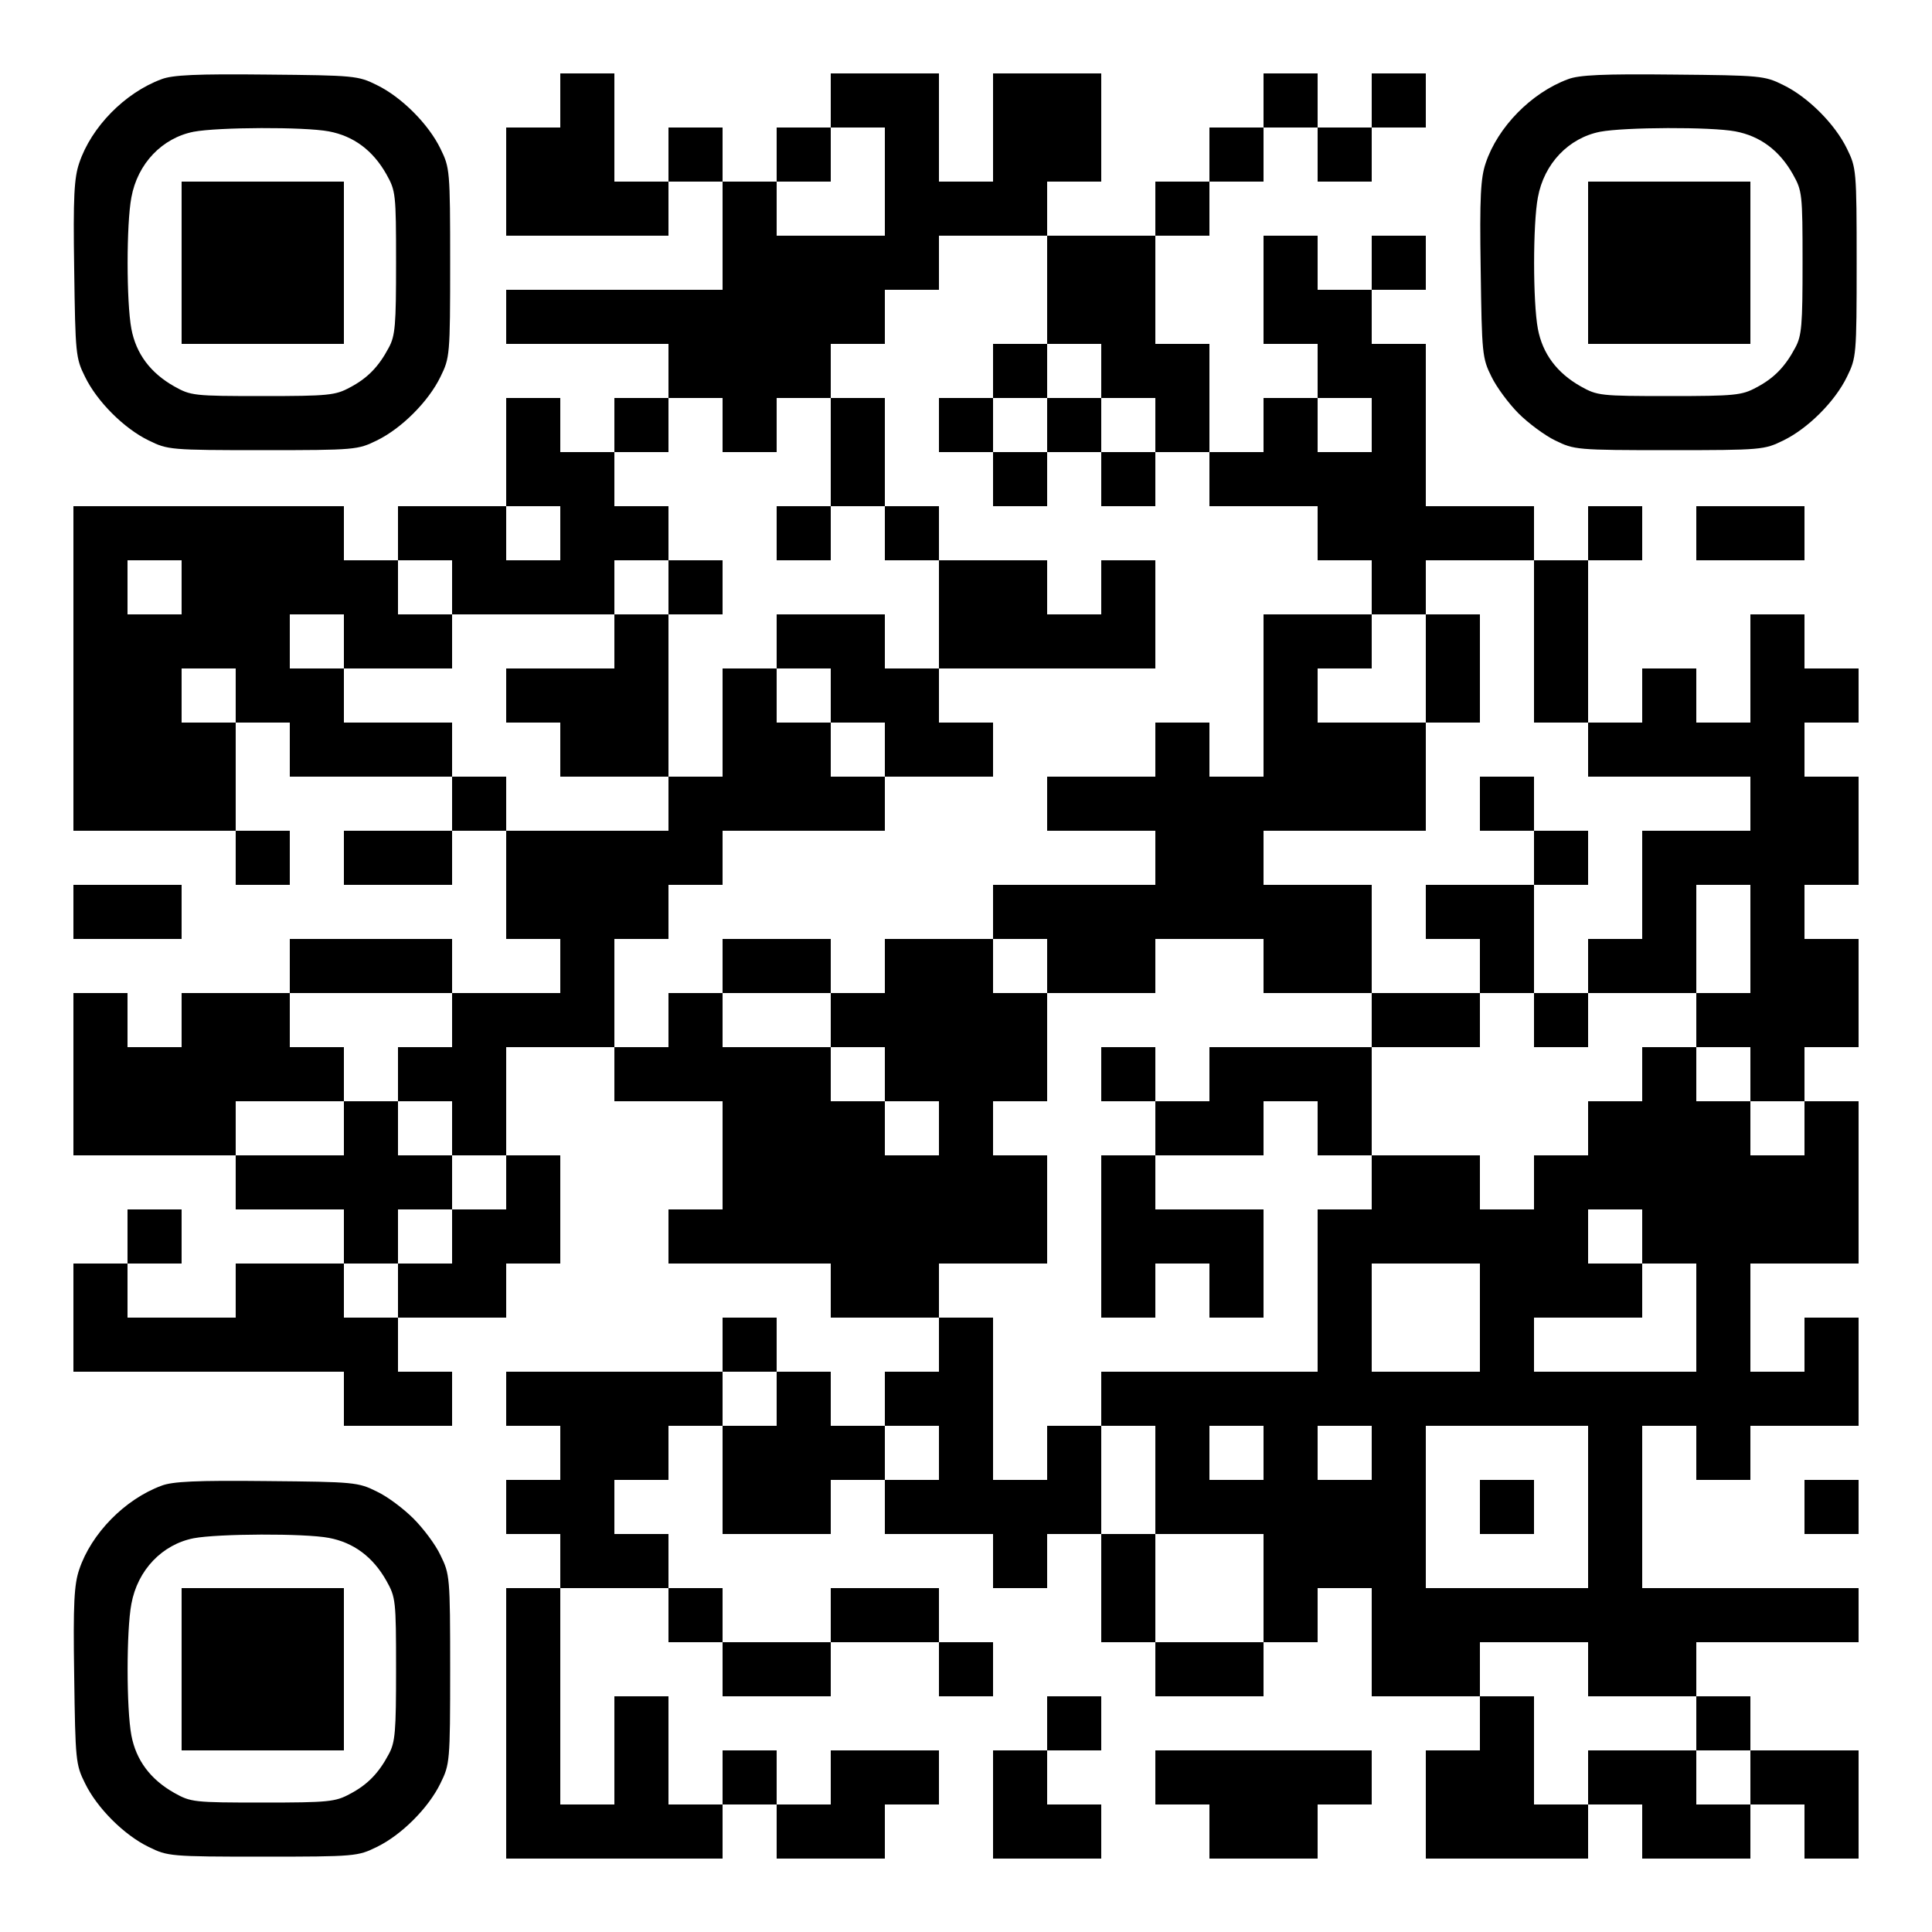
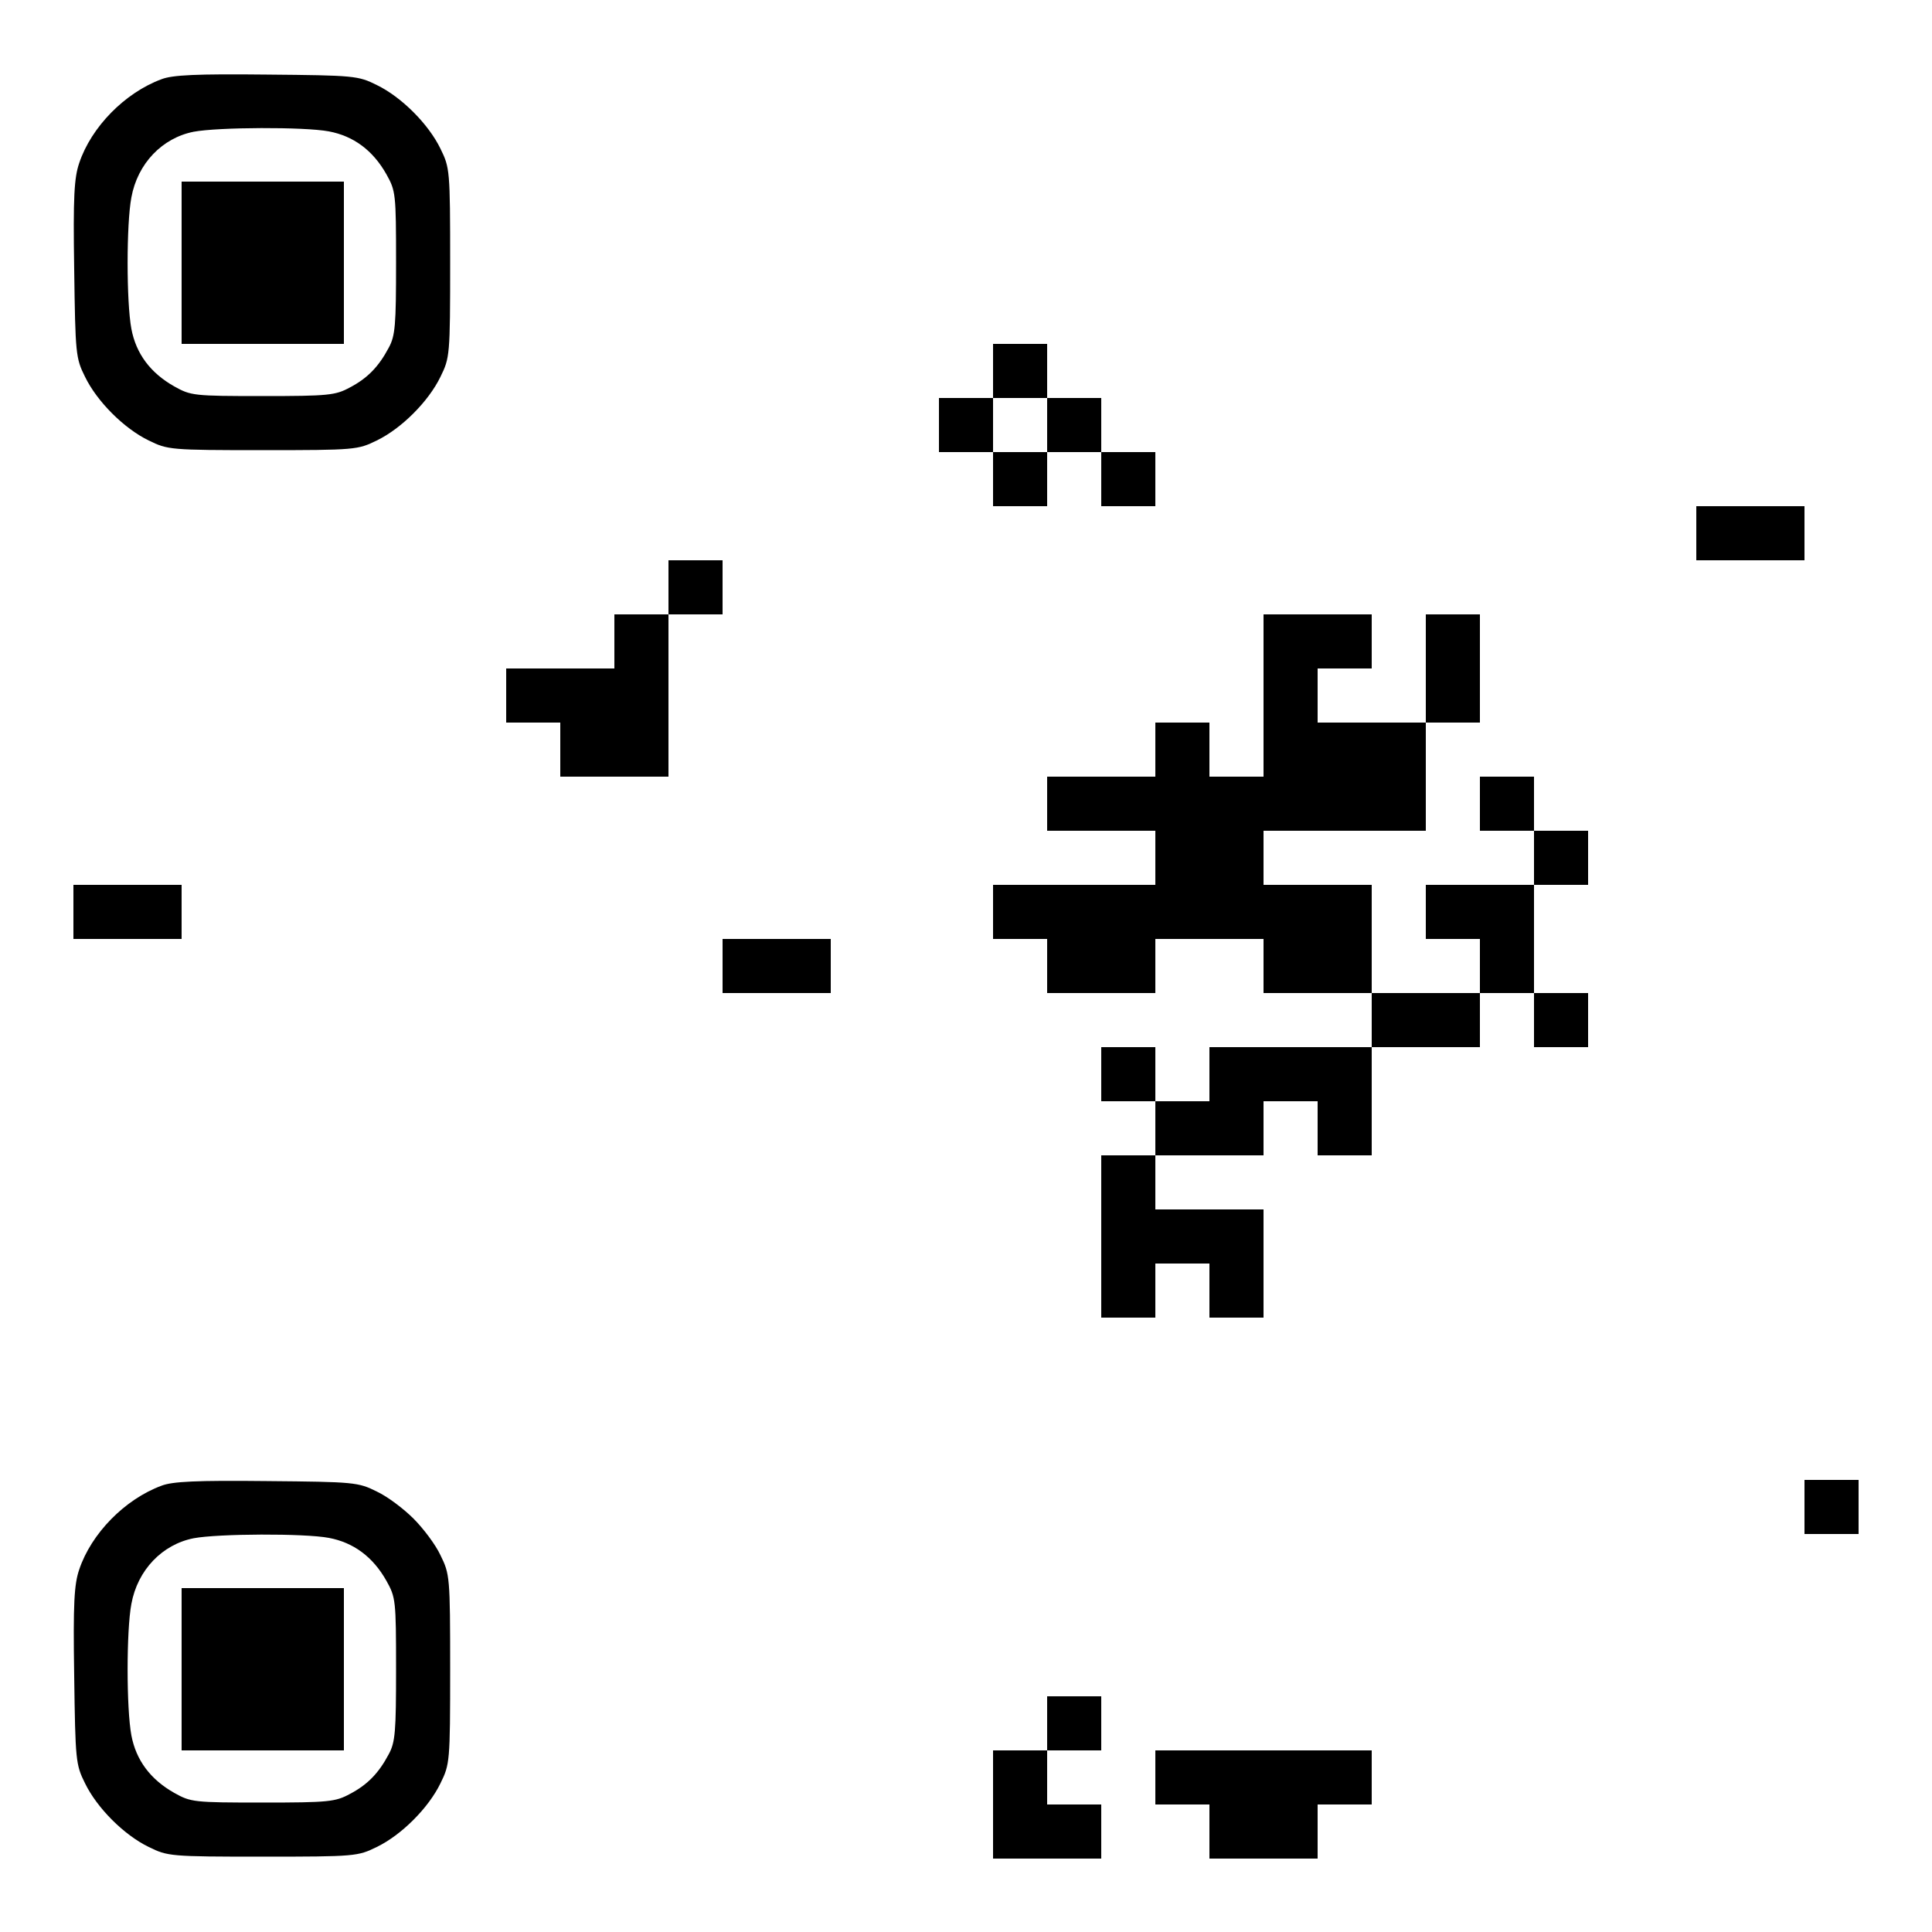
<svg xmlns="http://www.w3.org/2000/svg" version="1.0" width="500" height="500" viewBox="0 0 500 500" preserveAspectRatio="xMidYMid meet">
  <g transform="translate(0,500) scale(0.1,-0.1)" fill="#000000" stroke="none">
    <path d="M418 4795 c-95 -35 -182 -124 -213 -217 -13 -38 -16 -87 -13 -275 3 -219 4 -230 28 -278 31 -64 101 -134 165 -165 49 -24 55 -25 295 -25 240 0 246 1 295 25 64 31 134 101 165 165 24 49 25 55 25 295 0 240 -1 246 -25 295 -31 64 -101 134 -165 165 -48 24 -58 25 -285 27 -181 2 -244 -1 -272 -12z m433 -135 c64 -12 114 -49 149 -111 24 -43 25 -50 25 -229 0 -161 -2 -189 -19 -220 -26 -49 -55 -79 -101 -103 -37 -20 -55 -22 -225 -22 -179 0 -186 1 -229 25 -62 35 -99 85 -111 149 -13 69 -13 272 0 340 16 88 80 154 161 170 63 12 287 13 350 1z" />
    <path d="M470 4320 l0 -210 210 0 210 0 0 210 0 210 -210 0 -210 0 0 -210z" />
-     <path d="M1450 4740 l0 -70 -70 0 -70 0 0 -140 0 -140 210 0 210 0 0 70 0 70 70 0 70 0 0 -140 0 -140 -280 0 -280 0 0 -70 0 -70 210 0 210 0 0 -70 0 -70 -70 0 -70 0 0 -70 0 -70 -70 0 -70 0 0 70 0 70 -70 0 -70 0 0 -140 0 -140 -140 0 -140 0 0 -70 0 -70 -70 0 -70 0 0 70 0 70 -350 0 -350 0 0 -420 0 -420 210 0 210 0 0 -70 0 -70 70 0 70 0 0 70 0 70 -70 0 -70 0 0 140 0 140 70 0 70 0 0 -70 0 -70 210 0 210 0 0 -70 0 -70 -140 0 -140 0 0 -70 0 -70 140 0 140 0 0 70 0 70 70 0 70 0 0 -140 0 -140 70 0 70 0 0 -70 0 -70 -140 0 -140 0 0 70 0 70 -210 0 -210 0 0 -70 0 -70 -140 0 -140 0 0 -70 0 -70 -70 0 -70 0 0 70 0 70 -70 0 -70 0 0 -210 0 -210 210 0 210 0 0 -70 0 -70 140 0 140 0 0 -70 0 -70 -140 0 -140 0 0 -70 0 -70 -140 0 -140 0 0 70 0 70 70 0 70 0 0 70 0 70 -70 0 -70 0 0 -70 0 -70 -70 0 -70 0 0 -140 0 -140 350 0 350 0 0 -70 0 -70 140 0 140 0 0 70 0 70 -70 0 -70 0 0 70 0 70 140 0 140 0 0 70 0 70 70 0 70 0 0 140 0 140 -70 0 -70 0 0 140 0 140 140 0 140 0 0 -70 0 -70 140 0 140 0 0 -140 0 -140 -70 0 -70 0 0 -70 0 -70 210 0 210 0 0 -70 0 -70 140 0 140 0 0 -70 0 -70 -70 0 -70 0 0 -70 0 -70 -70 0 -70 0 0 70 0 70 -70 0 -70 0 0 70 0 70 -70 0 -70 0 0 -70 0 -70 -280 0 -280 0 0 -70 0 -70 70 0 70 0 0 -70 0 -70 -70 0 -70 0 0 -70 0 -70 70 0 70 0 0 -70 0 -70 -70 0 -70 0 0 -350 0 -350 280 0 280 0 0 70 0 70 70 0 70 0 0 -70 0 -70 140 0 140 0 0 70 0 70 70 0 70 0 0 70 0 70 -140 0 -140 0 0 -70 0 -70 -70 0 -70 0 0 70 0 70 -70 0 -70 0 0 -70 0 -70 -70 0 -70 0 0 140 0 140 -70 0 -70 0 0 -140 0 -140 -70 0 -70 0 0 280 0 280 140 0 140 0 0 -70 0 -70 70 0 70 0 0 -70 0 -70 140 0 140 0 0 70 0 70 140 0 140 0 0 -70 0 -70 70 0 70 0 0 70 0 70 -70 0 -70 0 0 70 0 70 -140 0 -140 0 0 -70 0 -70 -140 0 -140 0 0 70 0 70 -70 0 -70 0 0 70 0 70 -70 0 -70 0 0 70 0 70 70 0 70 0 0 70 0 70 70 0 70 0 0 -140 0 -140 140 0 140 0 0 70 0 70 70 0 70 0 0 -70 0 -70 140 0 140 0 0 -70 0 -70 70 0 70 0 0 70 0 70 70 0 70 0 0 -140 0 -140 70 0 70 0 0 -70 0 -70 140 0 140 0 0 70 0 70 70 0 70 0 0 70 0 70 70 0 70 0 0 -140 0 -140 140 0 140 0 0 -70 0 -70 -70 0 -70 0 0 -140 0 -140 210 0 210 0 0 70 0 70 70 0 70 0 0 -70 0 -70 140 0 140 0 0 70 0 70 70 0 70 0 0 -70 0 -70 70 0 70 0 0 140 0 140 -140 0 -140 0 0 70 0 70 -70 0 -70 0 0 70 0 70 210 0 210 0 0 70 0 70 -280 0 -280 0 0 210 0 210 70 0 70 0 0 -70 0 -70 70 0 70 0 0 70 0 70 140 0 140 0 0 140 0 140 -70 0 -70 0 0 -70 0 -70 -70 0 -70 0 0 140 0 140 140 0 140 0 0 210 0 210 -70 0 -70 0 0 70 0 70 70 0 70 0 0 140 0 140 -70 0 -70 0 0 70 0 70 70 0 70 0 0 140 0 140 -70 0 -70 0 0 70 0 70 70 0 70 0 0 70 0 70 -70 0 -70 0 0 70 0 70 -70 0 -70 0 0 -140 0 -140 -70 0 -70 0 0 70 0 70 -70 0 -70 0 0 -70 0 -70 -70 0 -70 0 0 210 0 210 70 0 70 0 0 70 0 70 -70 0 -70 0 0 -70 0 -70 -70 0 -70 0 0 70 0 70 -140 0 -140 0 0 210 0 210 -70 0 -70 0 0 70 0 70 70 0 70 0 0 70 0 70 -70 0 -70 0 0 -70 0 -70 -70 0 -70 0 0 70 0 70 -70 0 -70 0 0 -140 0 -140 70 0 70 0 0 -70 0 -70 -70 0 -70 0 0 -70 0 -70 -70 0 -70 0 0 140 0 140 -70 0 -70 0 0 140 0 140 70 0 70 0 0 70 0 70 70 0 70 0 0 70 0 70 70 0 70 0 0 -70 0 -70 70 0 70 0 0 70 0 70 70 0 70 0 0 70 0 70 -70 0 -70 0 0 -70 0 -70 -70 0 -70 0 0 70 0 70 -70 0 -70 0 0 -70 0 -70 -70 0 -70 0 0 -70 0 -70 -70 0 -70 0 0 -70 0 -70 -140 0 -140 0 0 70 0 70 70 0 70 0 0 140 0 140 -140 0 -140 0 0 -140 0 -140 -70 0 -70 0 0 140 0 140 -140 0 -140 0 0 -70 0 -70 -70 0 -70 0 0 -70 0 -70 -70 0 -70 0 0 70 0 70 -70 0 -70 0 0 -70 0 -70 -70 0 -70 0 0 140 0 140 -70 0 -70 0 0 -70z m840 -210 l0 -140 -140 0 -140 0 0 70 0 70 70 0 70 0 0 70 0 70 70 0 70 0 0 -140z m420 -280 l0 -140 70 0 70 0 0 -70 0 -70 70 0 70 0 0 -70 0 -70 70 0 70 0 0 -70 0 -70 140 0 140 0 0 -70 0 -70 70 0 70 0 0 -70 0 -70 70 0 70 0 0 70 0 70 140 0 140 0 0 -210 0 -210 70 0 70 0 0 -70 0 -70 210 0 210 0 0 -70 0 -70 -140 0 -140 0 0 -140 0 -140 -70 0 -70 0 0 -70 0 -70 140 0 140 0 0 140 0 140 70 0 70 0 0 -140 0 -140 -70 0 -70 0 0 -70 0 -70 70 0 70 0 0 -70 0 -70 70 0 70 0 0 -70 0 -70 -70 0 -70 0 0 70 0 70 -70 0 -70 0 0 70 0 70 -70 0 -70 0 0 -70 0 -70 -70 0 -70 0 0 -70 0 -70 -70 0 -70 0 0 -70 0 -70 -70 0 -70 0 0 70 0 70 -140 0 -140 0 0 -70 0 -70 -70 0 -70 0 0 -210 0 -210 -280 0 -280 0 0 -70 0 -70 70 0 70 0 0 -140 0 -140 140 0 140 0 0 -140 0 -140 -140 0 -140 0 0 140 0 140 -70 0 -70 0 0 140 0 140 -70 0 -70 0 0 -70 0 -70 -70 0 -70 0 0 210 0 210 -70 0 -70 0 0 70 0 70 140 0 140 0 0 140 0 140 -70 0 -70 0 0 70 0 70 70 0 70 0 0 140 0 140 -70 0 -70 0 0 70 0 70 -140 0 -140 0 0 -70 0 -70 -70 0 -70 0 0 -70 0 -70 70 0 70 0 0 -70 0 -70 70 0 70 0 0 -70 0 -70 -70 0 -70 0 0 70 0 70 -70 0 -70 0 0 70 0 70 -140 0 -140 0 0 70 0 70 -70 0 -70 0 0 -70 0 -70 -70 0 -70 0 0 140 0 140 70 0 70 0 0 70 0 70 70 0 70 0 0 70 0 70 210 0 210 0 0 70 0 70 -70 0 -70 0 0 70 0 70 -70 0 -70 0 0 70 0 70 -70 0 -70 0 0 -140 0 -140 -70 0 -70 0 0 -70 0 -70 -210 0 -210 0 0 70 0 70 -70 0 -70 0 0 70 0 70 -140 0 -140 0 0 70 0 70 -70 0 -70 0 0 70 0 70 70 0 70 0 0 -70 0 -70 140 0 140 0 0 70 0 70 -70 0 -70 0 0 70 0 70 70 0 70 0 0 -70 0 -70 210 0 210 0 0 70 0 70 70 0 70 0 0 70 0 70 -70 0 -70 0 0 70 0 70 70 0 70 0 0 70 0 70 70 0 70 0 0 -70 0 -70 70 0 70 0 0 70 0 70 70 0 70 0 0 70 0 70 70 0 70 0 0 70 0 70 70 0 70 0 0 70 0 70 140 0 140 0 0 -140z m840 -350 l0 -70 -70 0 -70 0 0 70 0 70 70 0 70 0 0 -70z m-2100 -280 l0 -70 -70 0 -70 0 0 70 0 70 70 0 70 0 0 -70z m-980 -140 l0 -70 -70 0 -70 0 0 70 0 70 70 0 70 0 0 -70z m140 -280 l0 -70 -70 0 -70 0 0 70 0 70 70 0 70 0 0 -70z m560 -840 l0 -70 -70 0 -70 0 0 -70 0 -70 70 0 70 0 0 -70 0 -70 70 0 70 0 0 -70 0 -70 -70 0 -70 0 0 -70 0 -70 -70 0 -70 0 0 -70 0 -70 -70 0 -70 0 0 70 0 70 70 0 70 0 0 70 0 70 70 0 70 0 0 70 0 70 -70 0 -70 0 0 70 0 70 -70 0 -70 0 0 -70 0 -70 -140 0 -140 0 0 70 0 70 140 0 140 0 0 70 0 70 -70 0 -70 0 0 70 0 70 210 0 210 0 0 -70z m3080 -560 l0 -70 70 0 70 0 0 -140 0 -140 -210 0 -210 0 0 70 0 70 140 0 140 0 0 70 0 70 -70 0 -70 0 0 70 0 70 70 0 70 0 0 -70z m-420 -210 l0 -140 -140 0 -140 0 0 140 0 140 140 0 140 0 0 -140z m-1820 -210 l0 -70 -70 0 -70 0 0 70 0 70 70 0 70 0 0 -70z m420 -140 l0 -70 -70 0 -70 0 0 70 0 70 70 0 70 0 0 -70z m840 0 l0 -70 -70 0 -70 0 0 70 0 70 70 0 70 0 0 -70z m280 0 l0 -70 -70 0 -70 0 0 70 0 70 70 0 70 0 0 -70z m560 -140 l0 -210 -210 0 -210 0 0 210 0 210 210 0 210 0 0 -210z m0 -420 l0 -70 140 0 140 0 0 -70 0 -70 70 0 70 0 0 -70 0 -70 -70 0 -70 0 0 70 0 70 -140 0 -140 0 0 -70 0 -70 -70 0 -70 0 0 140 0 140 -70 0 -70 0 0 70 0 70 140 0 140 0 0 -70z" />
    <path d="M2570 4040 l0 -70 -70 0 -70 0 0 -70 0 -70 70 0 70 0 0 -70 0 -70 70 0 70 0 0 70 0 70 70 0 70 0 0 -70 0 -70 70 0 70 0 0 70 0 70 -70 0 -70 0 0 70 0 70 -70 0 -70 0 0 70 0 70 -70 0 -70 0 0 -70z m140 -140 l0 -70 -70 0 -70 0 0 70 0 70 70 0 70 0 0 -70z" />
-     <path d="M2150 3830 l0 -140 -70 0 -70 0 0 -70 0 -70 70 0 70 0 0 70 0 70 70 0 70 0 0 -70 0 -70 70 0 70 0 0 -140 0 -140 -70 0 -70 0 0 70 0 70 -140 0 -140 0 0 -70 0 -70 70 0 70 0 0 -70 0 -70 70 0 70 0 0 -70 0 -70 140 0 140 0 0 70 0 70 -70 0 -70 0 0 70 0 70 280 0 280 0 0 140 0 140 -70 0 -70 0 0 -70 0 -70 -70 0 -70 0 0 70 0 70 -140 0 -140 0 0 70 0 70 -70 0 -70 0 0 140 0 140 -70 0 -70 0 0 -140z" />
    <path d="M1730 3480 l0 -70 -70 0 -70 0 0 -70 0 -70 -140 0 -140 0 0 -70 0 -70 70 0 70 0 0 -70 0 -70 140 0 140 0 0 210 0 210 70 0 70 0 0 70 0 70 -70 0 -70 0 0 -70z" />
    <path d="M3270 3200 l0 -210 -70 0 -70 0 0 70 0 70 -70 0 -70 0 0 -70 0 -70 -140 0 -140 0 0 -70 0 -70 140 0 140 0 0 -70 0 -70 -210 0 -210 0 0 -70 0 -70 70 0 70 0 0 -70 0 -70 140 0 140 0 0 70 0 70 140 0 140 0 0 -70 0 -70 140 0 140 0 0 -70 0 -70 -210 0 -210 0 0 -70 0 -70 -70 0 -70 0 0 70 0 70 -70 0 -70 0 0 -70 0 -70 70 0 70 0 0 -70 0 -70 -70 0 -70 0 0 -210 0 -210 70 0 70 0 0 70 0 70 70 0 70 0 0 -70 0 -70 70 0 70 0 0 140 0 140 -140 0 -140 0 0 70 0 70 140 0 140 0 0 70 0 70 70 0 70 0 0 -70 0 -70 70 0 70 0 0 140 0 140 140 0 140 0 0 70 0 70 70 0 70 0 0 -70 0 -70 70 0 70 0 0 70 0 70 -70 0 -70 0 0 140 0 140 70 0 70 0 0 70 0 70 -70 0 -70 0 0 70 0 70 -70 0 -70 0 0 -70 0 -70 70 0 70 0 0 -70 0 -70 -140 0 -140 0 0 -70 0 -70 70 0 70 0 0 -70 0 -70 -140 0 -140 0 0 140 0 140 -140 0 -140 0 0 70 0 70 210 0 210 0 0 140 0 140 70 0 70 0 0 140 0 140 -70 0 -70 0 0 -140 0 -140 -140 0 -140 0 0 70 0 70 70 0 70 0 0 70 0 70 -140 0 -140 0 0 -210z" />
    <path d="M1870 2500 l0 -70 140 0 140 0 0 70 0 70 -140 0 -140 0 0 -70z" />
-     <path d="M3830 1100 l0 -70 70 0 70 0 0 70 0 70 -70 0 -70 0 0 -70z" />
-     <path d="M4058 4795 c-95 -35 -182 -124 -213 -217 -13 -38 -16 -87 -13 -275 3 -219 4 -230 28 -278 13 -27 45 -70 70 -95 25 -25 68 -57 95 -70 49 -24 55 -25 295 -25 240 0 246 1 295 25 64 31 134 101 165 165 24 49 25 55 25 295 0 240 -1 246 -25 295 -31 64 -101 134 -165 165 -48 24 -58 25 -285 27 -181 2 -244 -1 -272 -12z m433 -135 c64 -12 114 -49 149 -111 24 -43 25 -50 25 -229 0 -161 -2 -189 -19 -220 -26 -49 -55 -79 -101 -103 -37 -20 -55 -22 -225 -22 -179 0 -186 1 -229 25 -62 35 -99 85 -111 149 -13 69 -13 272 0 340 16 88 80 154 161 170 63 12 287 13 350 1z" />
-     <path d="M4110 4320 l0 -210 210 0 210 0 0 210 0 210 -210 0 -210 0 0 -210z" />
    <path d="M4390 3620 l0 -70 140 0 140 0 0 70 0 70 -140 0 -140 0 0 -70z" />
    <path d="M190 2640 l0 -70 140 0 140 0 0 70 0 70 -140 0 -140 0 0 -70z" />
-     <path d="M418 1155 c-95 -35 -182 -124 -213 -217 -13 -38 -16 -87 -13 -275 3 -219 4 -230 28 -278 31 -64 101 -134 165 -165 49 -24 55 -25 295 -25 240 0 246 1 295 25 64 31 134 101 165 165 24 49 25 55 25 295 0 240 -1 246 -25 295 -13 28 -45 70 -70 95 -25 25 -67 57 -95 70 -48 24 -58 25 -285 27 -181 2 -244 -1 -272 -12z m433 -135 c64 -12 114 -49 149 -111 24 -43 25 -50 25 -229 0 -161 -2 -189 -19 -220 -26 -49 -55 -79 -101 -103 -37 -20 -55 -22 -225 -22 -179 0 -186 1 -229 25 -62 35 -99 85 -111 149 -13 69 -13 272 0 340 16 88 80 154 161 170 63 12 287 13 350 1z" />
+     <path d="M418 1155 c-95 -35 -182 -124 -213 -217 -13 -38 -16 -87 -13 -275 3 -219 4 -230 28 -278 31 -64 101 -134 165 -165 49 -24 55 -25 295 -25 240 0 246 1 295 25 64 31 134 101 165 165 24 49 25 55 25 295 0 240 -1 246 -25 295 -13 28 -45 70 -70 95 -25 25 -67 57 -95 70 -48 24 -58 25 -285 27 -181 2 -244 -1 -272 -12z m433 -135 c64 -12 114 -49 149 -111 24 -43 25 -50 25 -229 0 -161 -2 -189 -19 -220 -26 -49 -55 -79 -101 -103 -37 -20 -55 -22 -225 -22 -179 0 -186 1 -229 25 -62 35 -99 85 -111 149 -13 69 -13 272 0 340 16 88 80 154 161 170 63 12 287 13 350 1" />
    <path d="M470 680 l0 -210 210 0 210 0 0 210 0 210 -210 0 -210 0 0 -210z" />
    <path d="M4670 1100 l0 -70 70 0 70 0 0 70 0 70 -70 0 -70 0 0 -70z" />
    <path d="M2710 540 l0 -70 -70 0 -70 0 0 -140 0 -140 140 0 140 0 0 70 0 70 -70 0 -70 0 0 70 0 70 70 0 70 0 0 70 0 70 -70 0 -70 0 0 -70z" />
    <path d="M2990 400 l0 -70 70 0 70 0 0 -70 0 -70 140 0 140 0 0 70 0 70 70 0 70 0 0 70 0 70 -280 0 -280 0 0 -70z" />
  </g>
</svg>